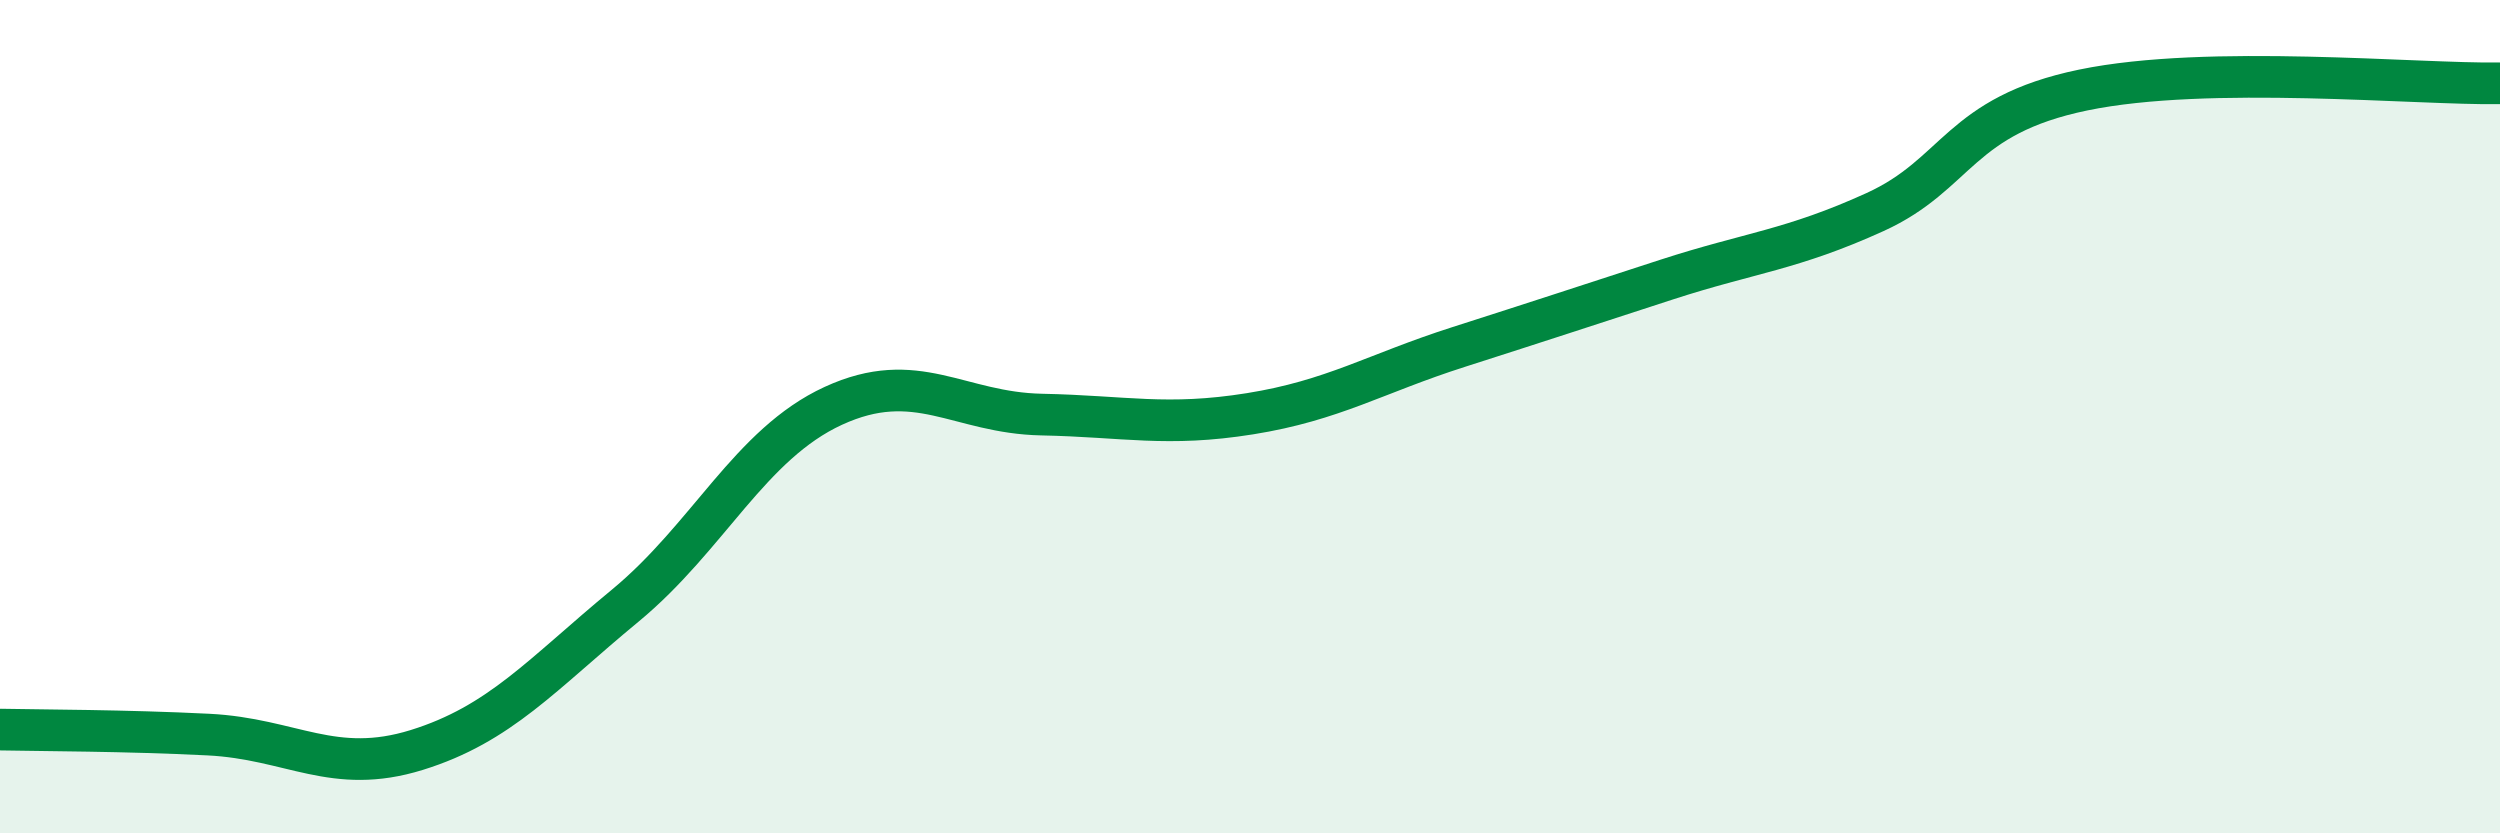
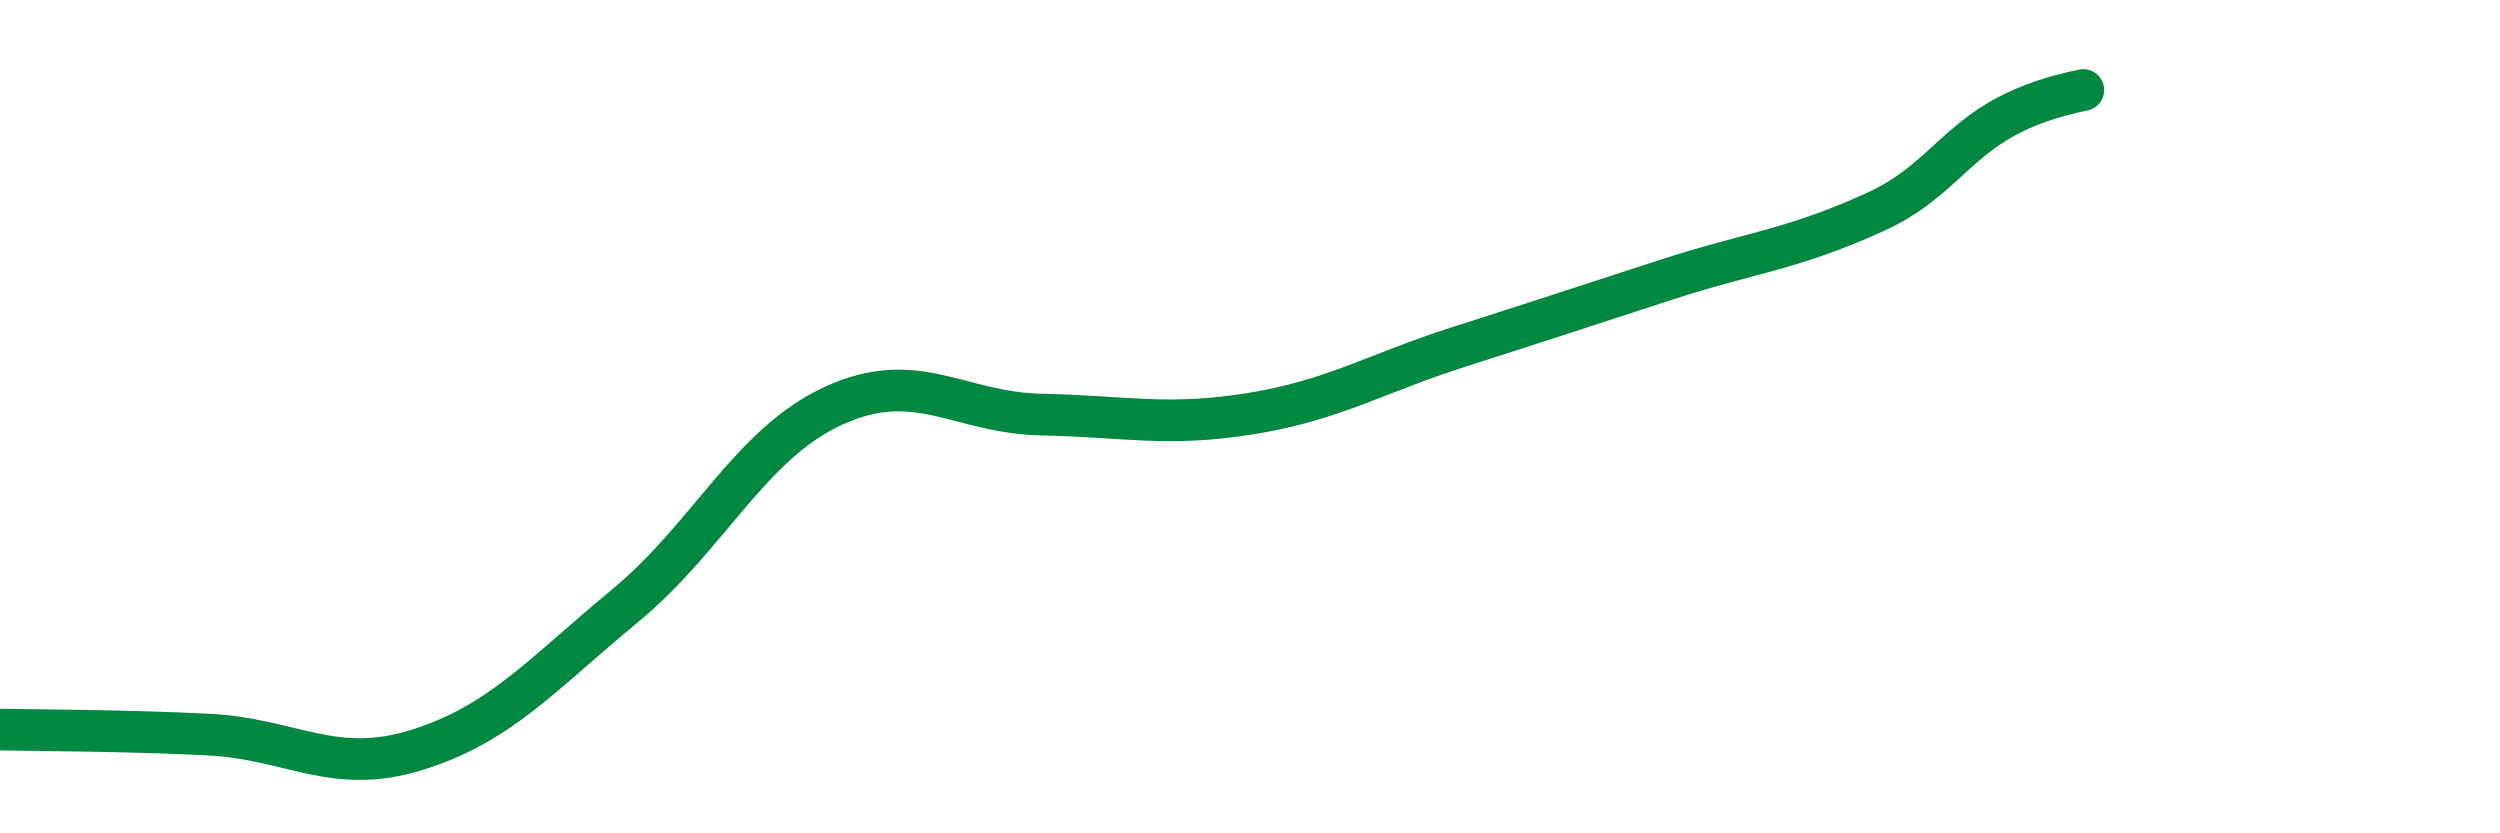
<svg xmlns="http://www.w3.org/2000/svg" width="60" height="20" viewBox="0 0 60 20">
-   <path d="M 0,17.51 C 1,17.53 3,17.53 5,17.63 C 7,17.73 8,18.62 10,18 C 12,17.38 13,16.19 15,14.54 C 17,12.89 18,10.66 20,9.74 C 22,8.82 23,9.91 25,9.95 C 27,9.99 28,10.25 30,9.93 C 32,9.61 33,8.97 35,8.33 C 37,7.69 38,7.36 40,6.71 C 42,6.06 43,6 45,5.09 C 47,4.18 47,2.78 50,2.16 C 53,1.54 58,2.03 60,2L60 20L0 20Z" fill="#008740" opacity="0.1" stroke-linecap="round" stroke-linejoin="round" />
-   <path d="M 0,17.51 C 1,17.53 3,17.53 5,17.63 C 7,17.73 8,18.62 10,18 C 12,17.38 13,16.19 15,14.54 C 17,12.89 18,10.66 20,9.74 C 22,8.82 23,9.91 25,9.95 C 27,9.99 28,10.25 30,9.93 C 32,9.61 33,8.97 35,8.33 C 37,7.69 38,7.36 40,6.71 C 42,6.06 43,6 45,5.09 C 47,4.18 47,2.78 50,2.16 C 53,1.54 58,2.03 60,2" stroke="#008740" stroke-width="1" fill="none" stroke-linecap="round" stroke-linejoin="round" />
+   <path d="M 0,17.51 C 1,17.53 3,17.53 5,17.63 C 7,17.73 8,18.62 10,18 C 12,17.38 13,16.19 15,14.54 C 17,12.89 18,10.66 20,9.74 C 22,8.82 23,9.91 25,9.95 C 27,9.99 28,10.25 30,9.93 C 32,9.61 33,8.97 35,8.33 C 37,7.69 38,7.36 40,6.71 C 42,6.06 43,6 45,5.09 C 47,4.18 47,2.78 50,2.16 " stroke="#008740" stroke-width="1" fill="none" stroke-linecap="round" stroke-linejoin="round" />
</svg>